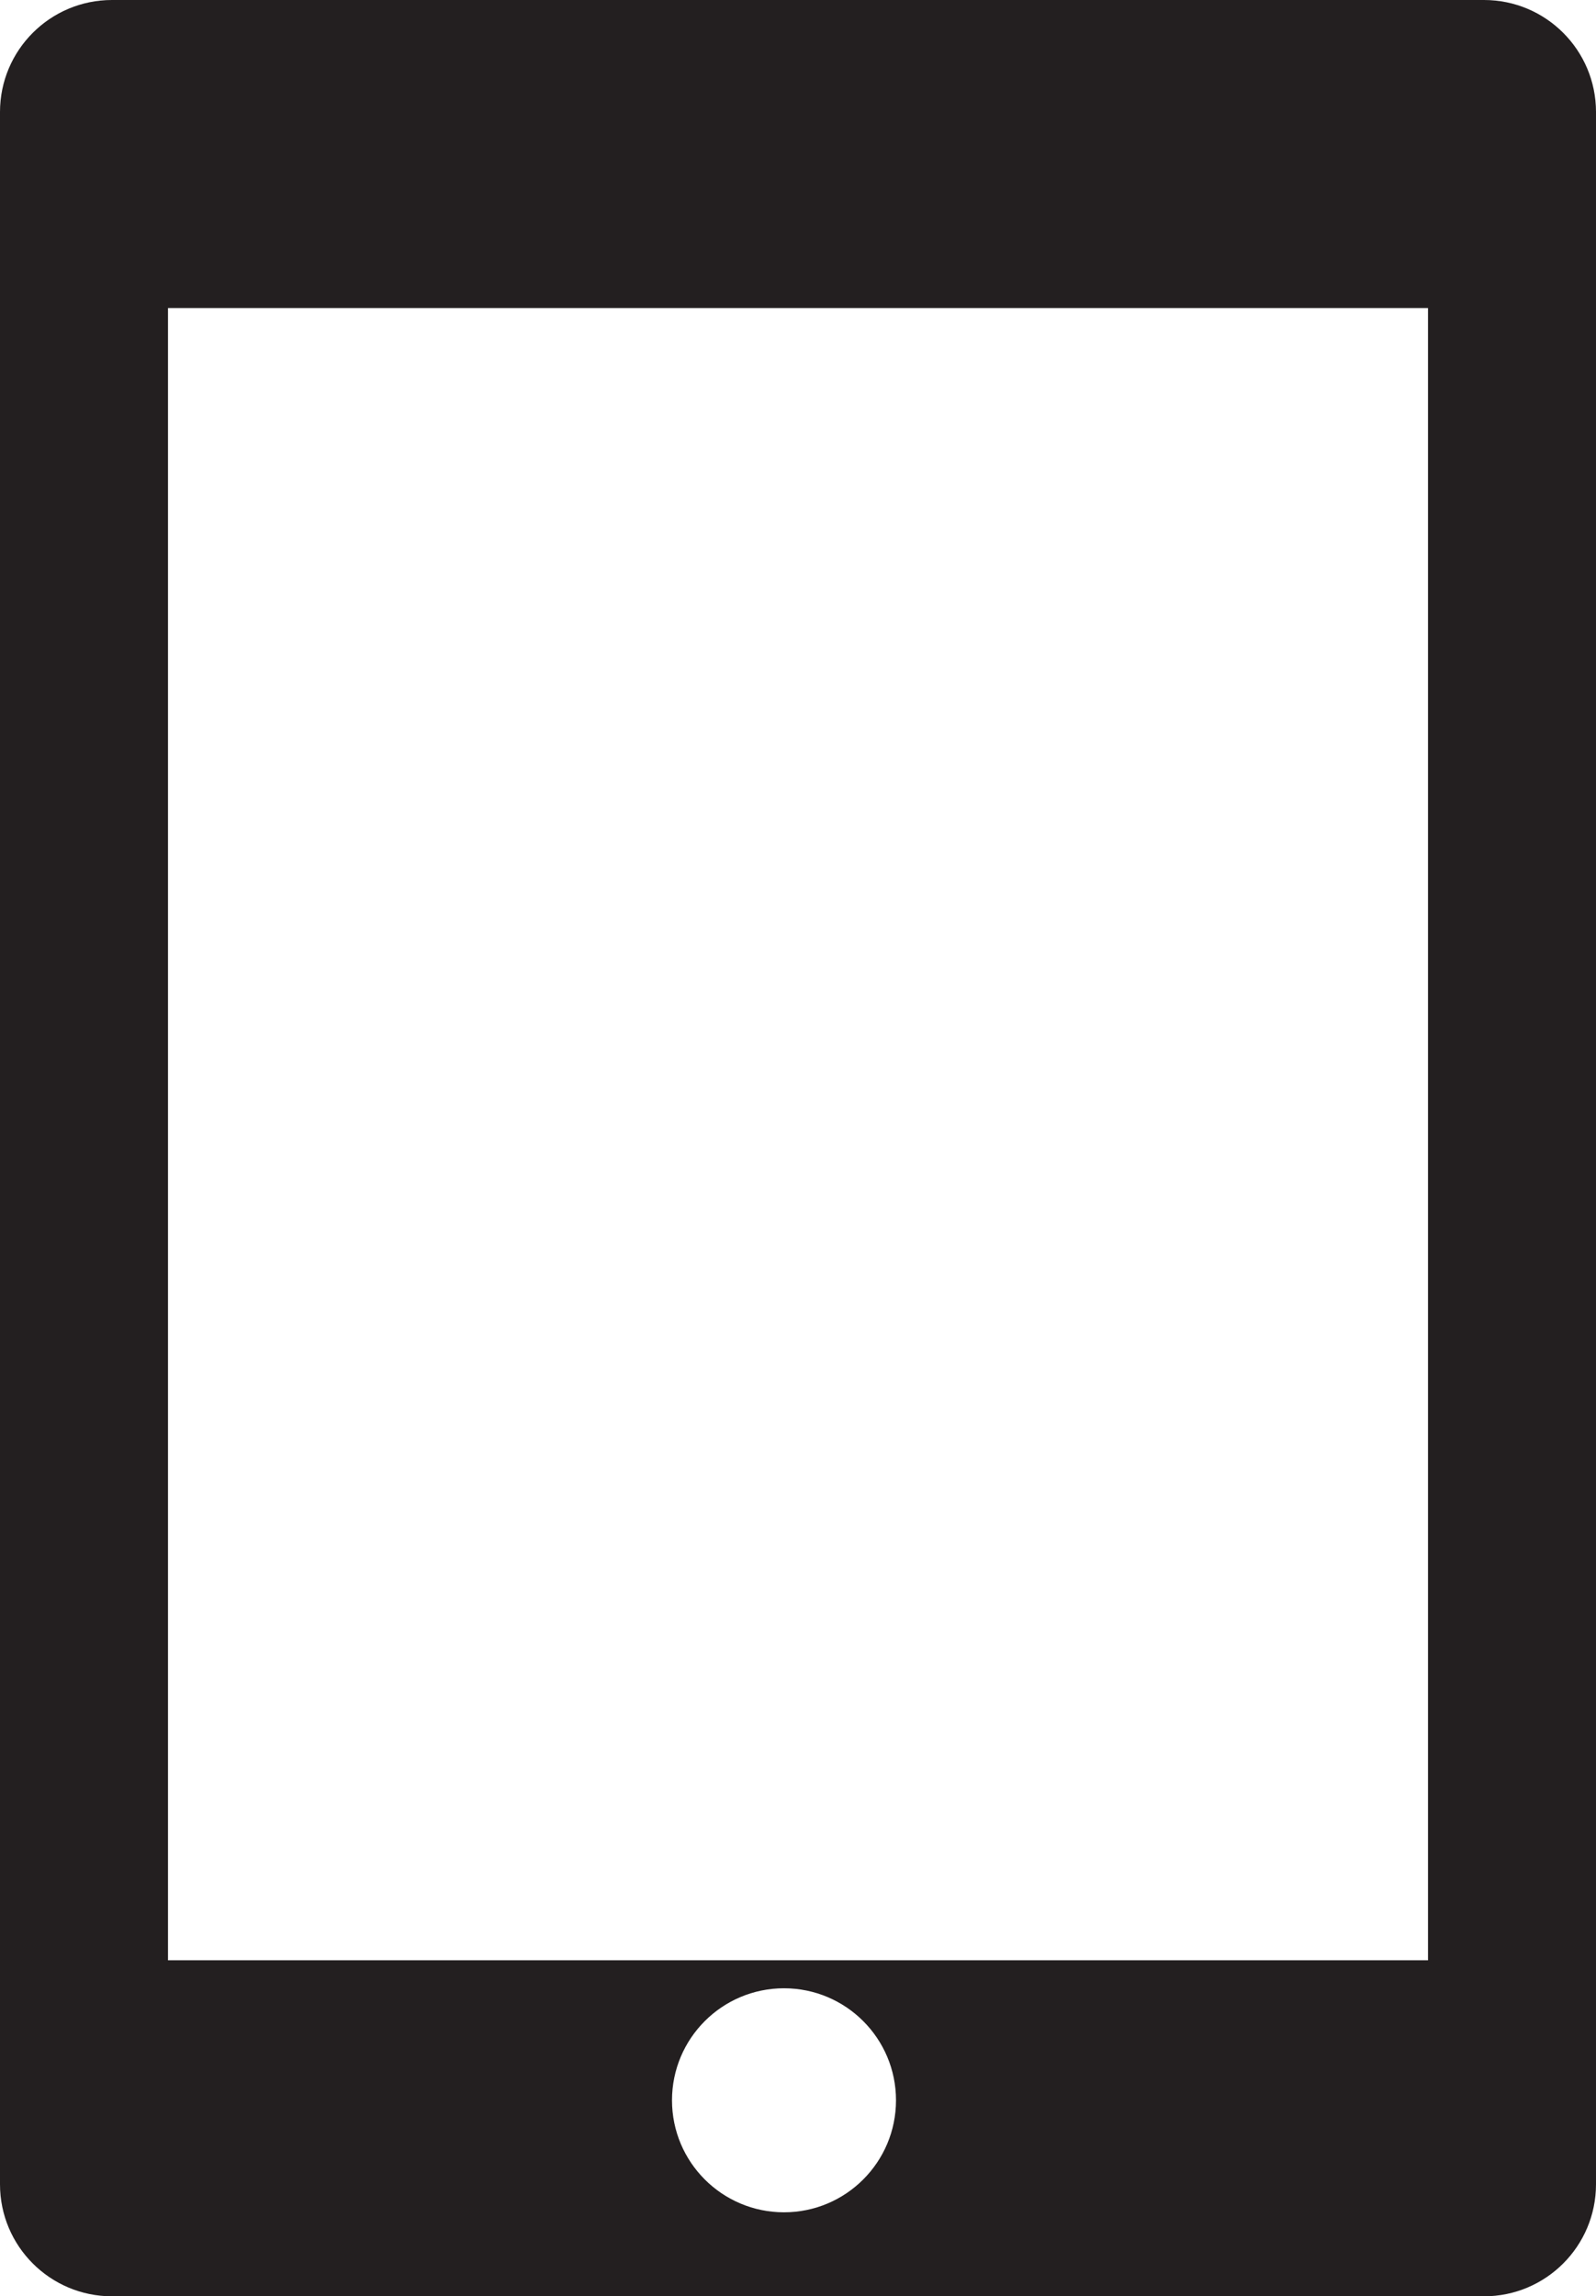
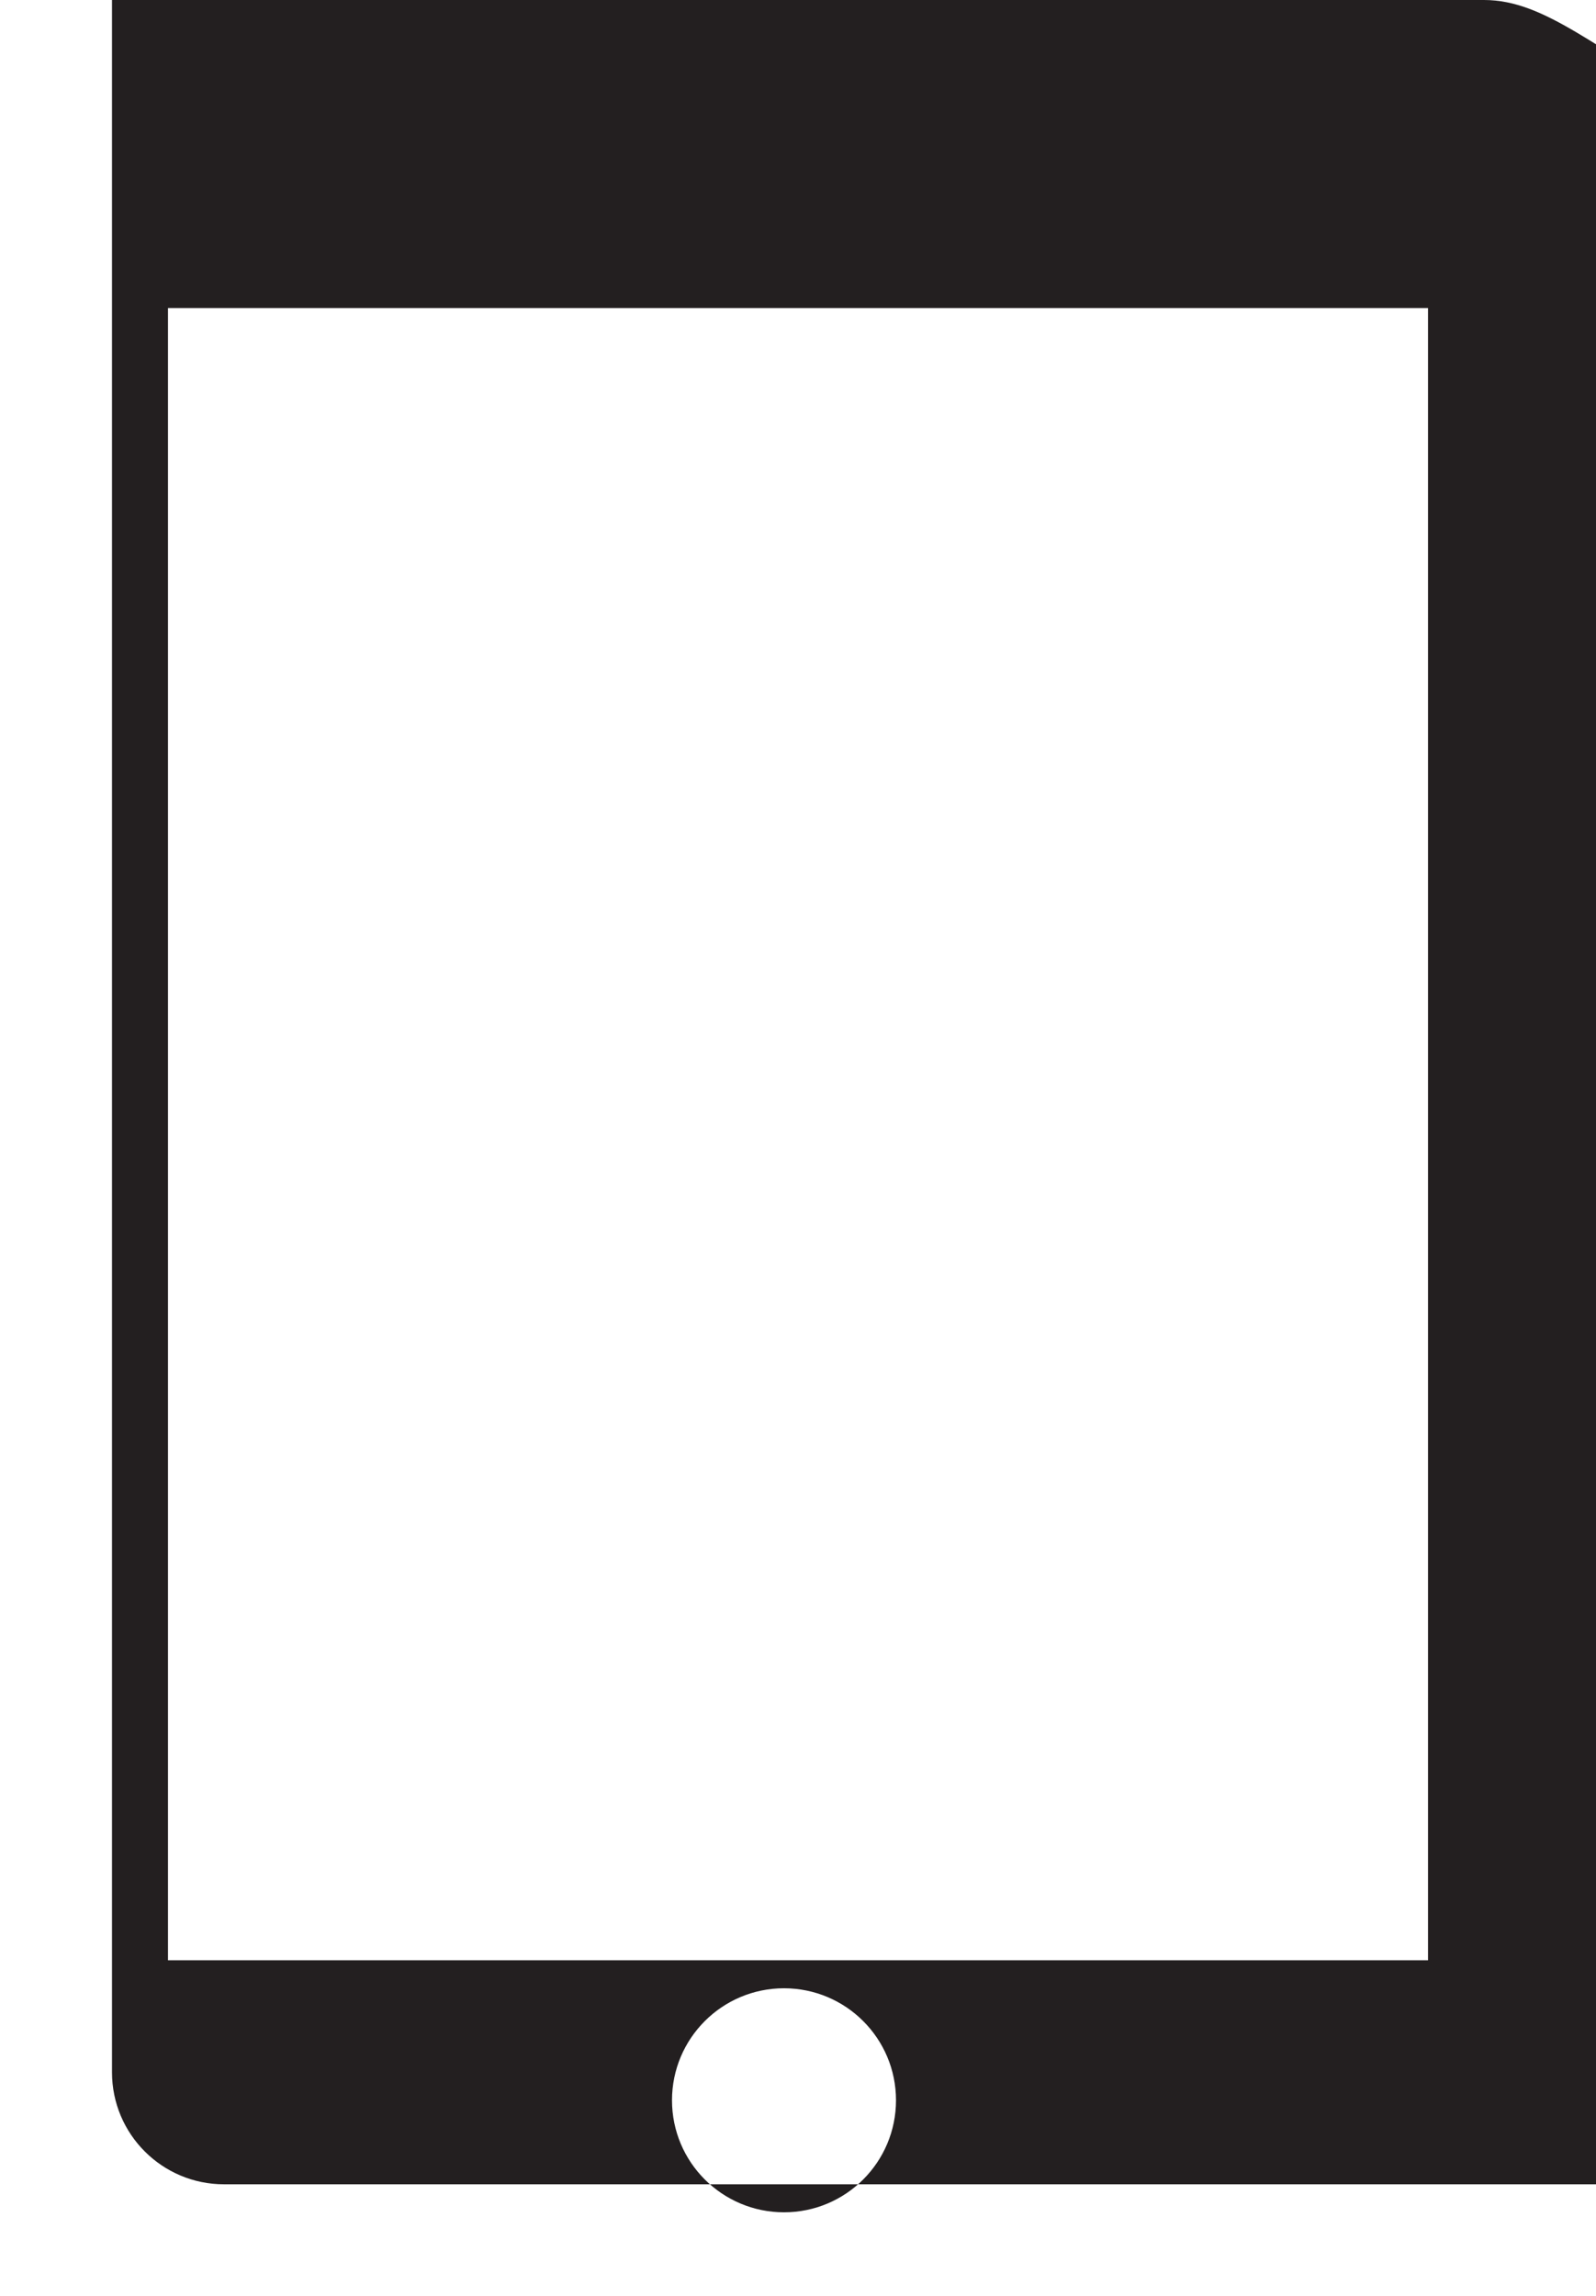
<svg xmlns="http://www.w3.org/2000/svg" enable-background="new 0 0 57 82" height="82px" id="Layer_1" version="1.1" viewBox="0 0 57 82" width="57px" xml:space="preserve">
-   <path d="M53,0H4C1.791,0,0,1.791,0,4v74c0,2.209,1.791,4,4,4h49c2.209,0,4-1.791,4-4V4C57,1.791,55.209,0,53,0z   M28,79c-2.209,0-4-1.791-4-4s1.791-4,4-4c2.209,0,4,1.791,4,4S30.209,79,28,79z M51,70H6V11h45V70z" fill="#231F20" />
+   <path d="M53,0H4v74c0,2.209,1.791,4,4,4h49c2.209,0,4-1.791,4-4V4C57,1.791,55.209,0,53,0z   M28,79c-2.209,0-4-1.791-4-4s1.791-4,4-4c2.209,0,4,1.791,4,4S30.209,79,28,79z M51,70H6V11h45V70z" fill="#231F20" />
</svg>